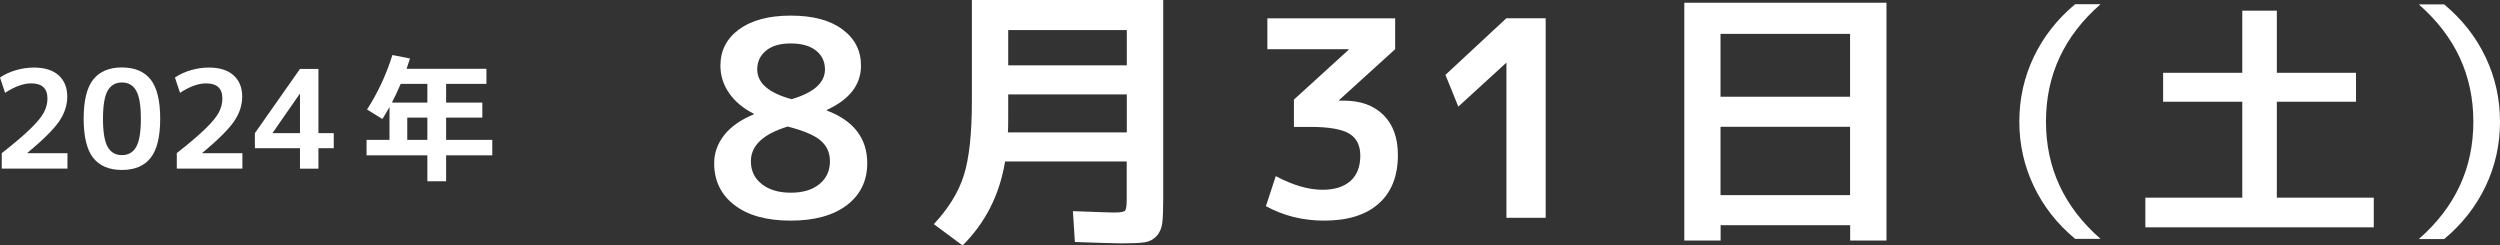
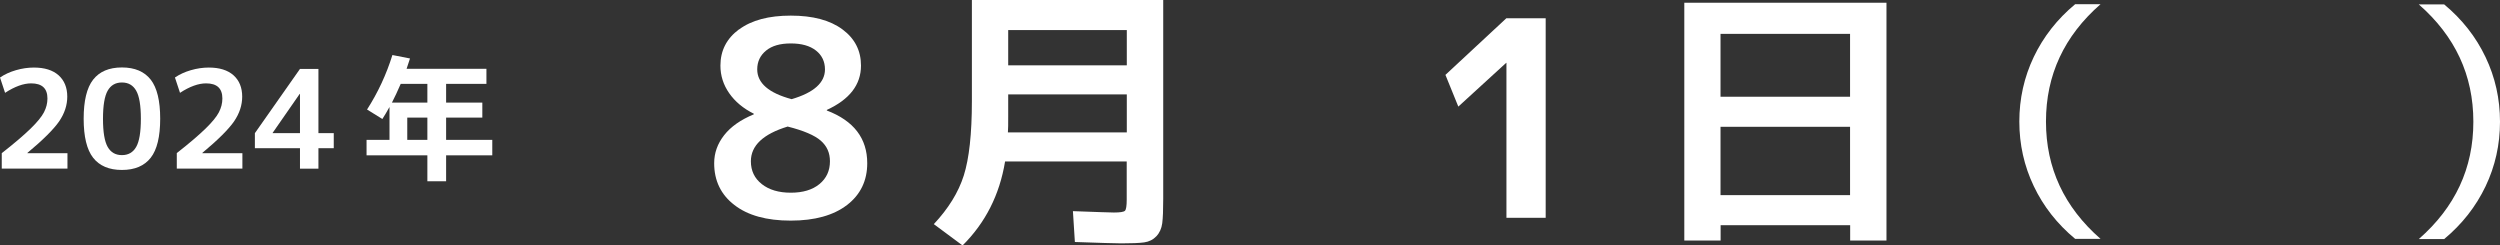
<svg xmlns="http://www.w3.org/2000/svg" id="_レイヤー_2" data-name="レイヤー 2" viewBox="0 0 256.1 25.14">
  <rect x="0" y="0" width="256.1" height="25.14" fill="#333333" stroke="none" />
  <defs>
    <style>
      .cls-1 {
        fill: #fff;
        stroke-width: 0px;
      }
    </style>
  </defs>
  <g id="artwork">
    <g>
      <g>
        <path class="cls-1" d="m75.72,3.01c1.27-.94,3.03-1.41,5.29-1.41s4.02.47,5.29,1.41c1.27.94,1.9,2.18,1.9,3.71,0,1.96-1.17,3.47-3.5,4.54v.06c2.76,1.05,4.14,2.85,4.14,5.4,0,1.79-.69,3.22-2.07,4.28-1.38,1.06-3.3,1.6-5.77,1.6s-4.39-.53-5.77-1.6c-1.38-1.06-2.07-2.49-2.07-4.28,0-1.05.34-2,1.02-2.87.68-.87,1.69-1.58,3.04-2.14v-.06c-1.08-.54-1.92-1.24-2.52-2.1-.6-.86-.9-1.8-.9-2.83,0-1.53.63-2.77,1.9-3.71Zm4.98,9.95c-2.52.77-3.78,1.95-3.78,3.56,0,.97.37,1.75,1.12,2.34.75.59,1.74.88,2.97.88s2.21-.29,2.93-.88c.72-.59,1.08-1.37,1.08-2.34,0-.86-.31-1.56-.94-2.11-.63-.55-1.75-1.03-3.37-1.44Zm.39-2.8c2.28-.67,3.42-1.69,3.42-3.05,0-.8-.31-1.45-.92-1.93-.62-.49-1.48-.73-2.58-.73s-1.93.24-2.53.73-.91,1.13-.91,1.93c0,1.4,1.18,2.42,3.53,3.05Z" />
        <path class="cls-1" d="m98.6,25.14l-2.94-2.18c1.49-1.59,2.52-3.25,3.07-4.98.55-1.74.83-4.27.83-7.62V0h19.6v20.36c0,1.14-.03,1.97-.1,2.51-.07.53-.27.98-.6,1.33s-.75.56-1.25.63c-.5.07-1.27.1-2.34.1-.62,0-2.2-.05-4.76-.14l-.2-3.16c2.46.09,3.86.14,4.2.14.63,0,1.01-.06,1.13-.18.12-.12.18-.5.18-1.13v-3.92h-12.46c-.56,3.42-2.02,6.29-4.37,8.62Zm4.68-15.48v2.3c0,.73,0,1.26-.03,1.6h12.18v-3.89h-12.15Zm0-2.97h12.15v-3.61h-12.15v3.61Z" />
-         <path class="cls-1" d="m129.82,1.88h13.1v3.16l-5.74,5.21v.06h.48c1.72,0,3.07.49,4.06,1.47s1.48,2.35,1.48,4.1c0,2.15-.65,3.8-1.96,4.97-1.31,1.17-3.17,1.75-5.6,1.75-2.18,0-4.17-.5-5.96-1.48l1.01-3.08c1.74.93,3.33,1.4,4.79,1.4,1.23,0,2.18-.3,2.86-.9.67-.6,1.01-1.46,1.01-2.6,0-1.04-.38-1.8-1.13-2.25-.76-.46-2.09-.69-3.99-.69h-1.68v-2.8l5.6-5.1v-.06h-8.32V1.88Z" />
        <path class="cls-1" d="m154.32,22.32V6.44h-.03l-4.9,4.48-1.32-3.25,6.24-5.8h4.03v20.44h-4.03Z" />
        <path class="cls-1" d="m172.53.28h20.72v24.36h-3.72v-1.57h-13.27v1.57h-3.72V.28Zm3.72,9.63h13.27V3.47h-13.27v6.44Zm0,3.08v7h13.27v-7h-13.27Z" />
        <path class="cls-1" d="m209.59,12.46c0,4.75,1.86,8.75,5.59,12.01h-2.6c-1.84-1.53-3.25-3.32-4.24-5.4-.99-2.07-1.48-4.28-1.48-6.62s.49-4.54,1.48-6.62c.99-2.07,2.4-3.87,4.24-5.4h2.6c-3.73,3.26-5.59,7.26-5.59,12.01Z" />
-         <path class="cls-1" d="m233.24,1.09v6.37h8.11v2.96h-8.11v9.83h9.93v3.04h-23.4v-3.04h9.93v-9.83h-8.11v-2.96h8.11V1.09h3.54Z" />
        <path class="cls-1" d="m253.37,12.46c0-4.75-1.86-8.75-5.59-12.01h2.6c1.84,1.53,3.25,3.32,4.24,5.4.99,2.07,1.48,4.28,1.48,6.62s-.49,4.55-1.48,6.62c-.99,2.07-2.4,3.87-4.24,5.4h-2.6c3.73-3.26,5.59-7.26,5.59-12.01Z" />
      </g>
      <g>
        <path class="cls-1" d="m.18,15.69c1.28-1,2.26-1.84,2.95-2.51s1.15-1.24,1.38-1.69.35-.91.35-1.4c0-1.04-.56-1.55-1.67-1.55-.78,0-1.68.32-2.67.97l-.52-1.57c.47-.32,1.01-.57,1.63-.75s1.23-.27,1.84-.27c1.09,0,1.93.26,2.53.79.59.53.89,1.26.89,2.19,0,.88-.28,1.72-.83,2.53-.56.81-1.64,1.89-3.25,3.23v.03h4.1v1.58H.18v-1.58Z" />
        <path class="cls-1" d="m9.54,8.16c.65-.83,1.63-1.25,2.95-1.25s2.3.42,2.95,1.25c.65.83.97,2.17.97,4s-.32,3.17-.97,4c-.65.83-1.63,1.25-2.95,1.25s-2.3-.42-2.95-1.25c-.65-.83-.97-2.17-.97-4s.32-3.17.97-4Zm1.49,6.89c.32.56.8.84,1.46.84s1.14-.28,1.46-.84c.32-.56.48-1.52.48-2.88s-.16-2.32-.48-2.88c-.32-.56-.8-.84-1.46-.84s-1.14.28-1.46.84c-.32.56-.48,1.52-.48,2.88s.16,2.32.48,2.88Z" />
        <path class="cls-1" d="m18.1,15.69c1.28-1,2.26-1.84,2.95-2.51s1.15-1.24,1.38-1.69.35-.91.35-1.4c0-1.04-.56-1.55-1.67-1.55-.78,0-1.68.32-2.67.97l-.52-1.57c.47-.32,1.01-.57,1.63-.75s1.23-.27,1.84-.27c1.09,0,1.93.26,2.53.79.59.53.89,1.26.89,2.19,0,.88-.28,1.72-.83,2.53-.56.81-1.64,1.89-3.25,3.23v.03h4.1v1.58h-6.72v-1.58Z" />
        <path class="cls-1" d="m32.62,13.64h1.57v1.54h-1.57v2.1h-1.89v-2.1h-4.62v-1.54l4.62-6.58h1.89v6.58Zm-1.89,0v-4.02h-.03l-2.77,3.99v.03h2.8Z" />
        <path class="cls-1" d="m40.21,5.64l1.79.35c-.18.55-.29.91-.35,1.06h8.18v1.54h-4.13v1.92h3.71v1.54h-3.71v2.28h4.73v1.58h-4.73v2.66h-1.92v-2.66h-6.23v-1.58h2.35v-3.37c-.25.46-.5.87-.73,1.23l-1.57-.97c1.11-1.73,1.98-3.59,2.6-5.59Zm.84,2.95c-.32.74-.62,1.38-.9,1.92h3.63v-1.92h-2.73Zm2.73,3.46h-2.06v2.28h2.06v-2.28Z" />
      </g>
    </g>
  </g>
</svg>